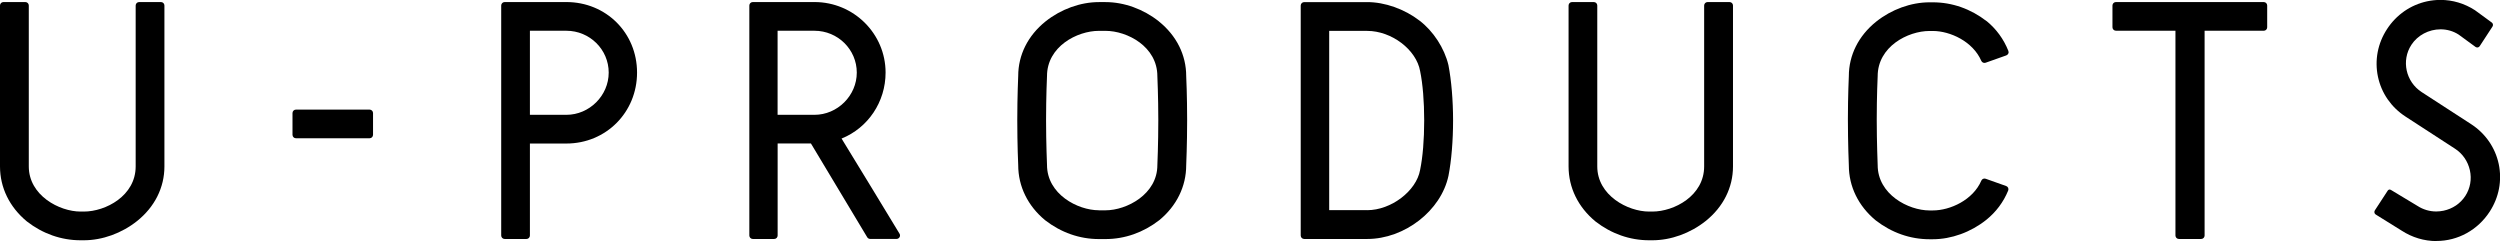
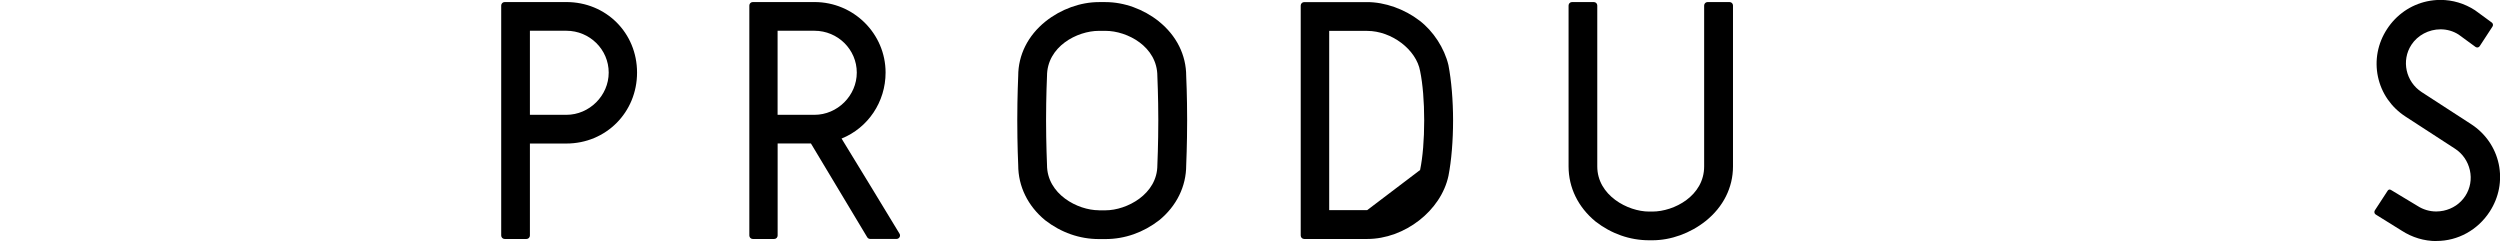
<svg xmlns="http://www.w3.org/2000/svg" id="_メイン" viewBox="0 0 560 54">
  <defs>
    <style>.cls-1{fill:#000;stroke-width:0px;}</style>
  </defs>
-   <path class="cls-1" d="M66.29,24.55h16.5c.43,0,.77.35.77.77v4.88c0,.42-.34.77-.77.77h-16.5c-.43,0-.77-.35-.77-.77v-4.88c0-.42.34-.77.77-.77Z" />
  <path class="cls-1" d="M126.87.46h-13.83c-.43,0-.77.35-.77.77v51.53c0,.43.35.77.77.77h4.89c.43,0,.77-.35.77-.77v-20.61h8.17c8.87,0,15.83-6.98,15.83-15.89S135.75.46,126.87.46ZM126.87,25.72h-8.17V6.89h8.17c5.23,0,9.48,4.2,9.48,9.37s-4.34,9.46-9.48,9.46Z" />
  <path class="cls-1" d="M188.5,31.04c5.94-2.39,9.87-8.21,9.87-14.78,0-8.71-7.14-15.8-15.91-15.8h-13.84c-.43,0-.77.35-.77.77v51.53c0,.43.35.77.77.77h4.8c.43,0,.77-.35.77-.77v-20.62h7.46l12.61,21.01c.14.23.39.37.66.37h5.91c.28,0,.53-.15.67-.39.14-.24.14-.53,0-.77-.79-1.36-12.22-20.08-13-21.34ZM174.18,6.89h8.26c5.23,0,9.48,4.2,9.48,9.37s-4.34,9.46-9.48,9.46h-8.26V6.89Z" />
-   <path class="cls-1" d="M317.96,4.61c-3.37-2.59-7.75-4.14-11.71-4.14h-14.11c-.43,0-.78.35-.78.77v51.52c0,.43.35.77.78.77h14.11c8.38,0,16.55-6.34,18.21-14.16.66-3.38,1.03-7.89,1.03-12.38s-.38-9-1.04-12.41c-.9-3.8-3.4-7.63-6.5-9.98ZM306.25,47.07h-8.51V6.92h8.51c5.48,0,11.02,4.21,11.86,9.02.59,2.85.91,6.78.91,11.06s-.32,8.21-.92,11.08c-.84,4.71-6.49,9-11.86,9Z" />
-   <path class="cls-1" d="M507.08.46h-33.12c-.43,0-.77.35-.77.77v4.88c0,.43.35.77.77.77h13.34v45.88c0,.43.35.77.77.77h4.99c.43,0,.77-.35.77-.77V6.89h13.25c.43,0,.77-.35.77-.77V1.23c0-.43-.35-.77-.77-.77Z" />
-   <path class="cls-1" d="M445,4.74c-3.56-2.76-7.72-4.22-12.04-4.22h-.74c-4.15,0-8.51,1.58-11.96,4.33-3.95,3.17-6.12,7.51-6.12,12.2,0,.04-.21,4.28-.21,9.62s.2,10.34.21,10.36c0,4.75,2.14,9.13,6.03,12.34,3.56,2.76,7.72,4.22,12.04,4.22h.74c4.15,0,8.51-1.58,11.96-4.33,2.19-1.76,3.85-3.97,4.92-6.57.08-.2.08-.42,0-.61-.09-.19-.25-.34-.45-.41l-4.59-1.63c-.39-.14-.81.05-.97.42-1.86,4.34-6.98,6.68-10.86,6.68h-.74c-4.75,0-11.62-3.6-11.62-10.16,0-.05-.21-5.01-.21-10.2s.2-9.64.21-9.72c0-6.61,6.75-10.12,11.62-10.12h.74c3.86,0,8.97,2.34,10.85,6.69.16.37.59.56.97.42l4.63-1.64c.2-.07.36-.22.45-.41.09-.19.09-.41.01-.61-1.05-2.63-2.68-4.87-4.87-6.67Z" />
+   <path class="cls-1" d="M317.96,4.61c-3.37-2.59-7.75-4.14-11.71-4.14h-14.11c-.43,0-.78.35-.78.77v51.52c0,.43.35.77.78.77h14.11c8.38,0,16.55-6.34,18.21-14.16.66-3.38,1.03-7.89,1.03-12.38s-.38-9-1.04-12.41c-.9-3.8-3.4-7.63-6.5-9.98ZM306.25,47.07h-8.51V6.92h8.51c5.48,0,11.02,4.21,11.86,9.02.59,2.85.91,6.78.91,11.06s-.32,8.21-.92,11.08Z" />
  <path class="cls-1" d="M259.59,4.79c-3.45-2.75-7.8-4.32-11.95-4.32h-1.48c-4.15,0-8.51,1.58-11.96,4.33-3.95,3.17-6.12,7.51-6.12,12.2,0,.04-.21,4.47-.21,9.92s.2,10.05.21,10.07c0,4.75,2.14,9.13,6.03,12.34,3.56,2.76,7.72,4.22,12.04,4.22h1.48c4.32,0,8.48-1.46,12.06-4.24,3.88-3.19,6.02-7.57,6.02-12.29,0-.05.21-4.66.21-10.1s-.2-9.88-.21-9.88c0-4.72-2.17-9.07-6.12-12.24ZM246.15,47.1c-4.75,0-11.62-3.6-11.62-10.16,0-.05-.21-4.81-.21-10.03s.2-9.8.21-9.88c0-6.61,6.75-10.12,11.62-10.12h1.48c4.87,0,11.62,3.52,11.62,10.16,0,.04.21,4.63.21,9.85s-.2,9.99-.21,10.07c0,6.52-6.87,10.12-11.62,10.12h-1.48Z" />
  <path class="cls-1" d="M545.76,54c-2.74,0-5.43-.81-7.78-2.33l-5.82-3.62c-.15-.09-.26-.24-.29-.42-.04-.17,0-.35.09-.5l2.87-4.4c.12-.19.27-.26.42-.28s.48.19.48.19l5.81,3.5c1.24.8,2.68,1.23,4.17,1.23.54,0,1.09-.06,1.63-.17,2.04-.43,3.78-1.6,4.89-3.31,1.1-1.7,1.47-3.75,1.02-5.76-.45-2-1.63-3.72-3.33-4.82l-11.06-7.18c-3.22-2.08-5.42-5.26-6.2-8.94-.78-3.68-.06-7.47,2.03-10.67,2.09-3.21,5.27-5.42,8.97-6.22.99-.21,2-.32,3-.32,2.73,0,5.4.8,7.73,2.31l3.77,2.76c.28.21.35.6.16.89l-2.87,4.4c-.1.15-.25.26-.43.29-.03,0-.05,0-.08,0-.21,0-.33-.04-.43-.12l-3.76-2.75c-1.2-.78-2.6-1.19-4.07-1.19-2.64,0-5.14,1.33-6.54,3.48-2.29,3.52-1.25,8.27,2.31,10.58l11.06,7.17c3.21,2.08,5.41,5.25,6.2,8.94.78,3.68.06,7.47-2.03,10.68-2.67,4.11-7.13,6.56-11.91,6.56Z" />
  <path class="cls-1" d="M387.39.46h-4.89c-.43,0-.77.35-.77.77v36.05c0,6.59-6.74,10.11-11.6,10.11h-.74c-4.74,0-11.6-3.6-11.6-10.11V1.23c0-.43-.35-.77-.77-.77h-4.89c-.43,0-.77.35-.77.77v36.05c0,4.74,2.13,9.11,6.02,12.32,3.55,2.76,7.71,4.22,12.02,4.22h.74c4.15,0,8.49-1.57,11.94-4.32,3.94-3.16,6.11-7.5,6.11-12.22V1.23c0-.43-.35-.77-.77-.77Z" />
-   <path class="cls-1" d="M36.05.46h-4.89c-.43,0-.77.35-.77.77v36.05c0,6.59-6.74,10.11-11.6,10.11h-.74c-4.74,0-11.6-3.6-11.6-10.11V1.23c0-.43-.35-.77-.77-.77H.77c-.43,0-.77.35-.77.77v36.05c0,4.74,2.13,9.11,6.02,12.32,3.55,2.76,7.71,4.22,12.02,4.22h.74c4.15,0,8.49-1.57,11.94-4.32,3.94-3.16,6.11-7.5,6.11-12.22V1.23c0-.43-.35-.77-.77-.77Z" />
</svg>